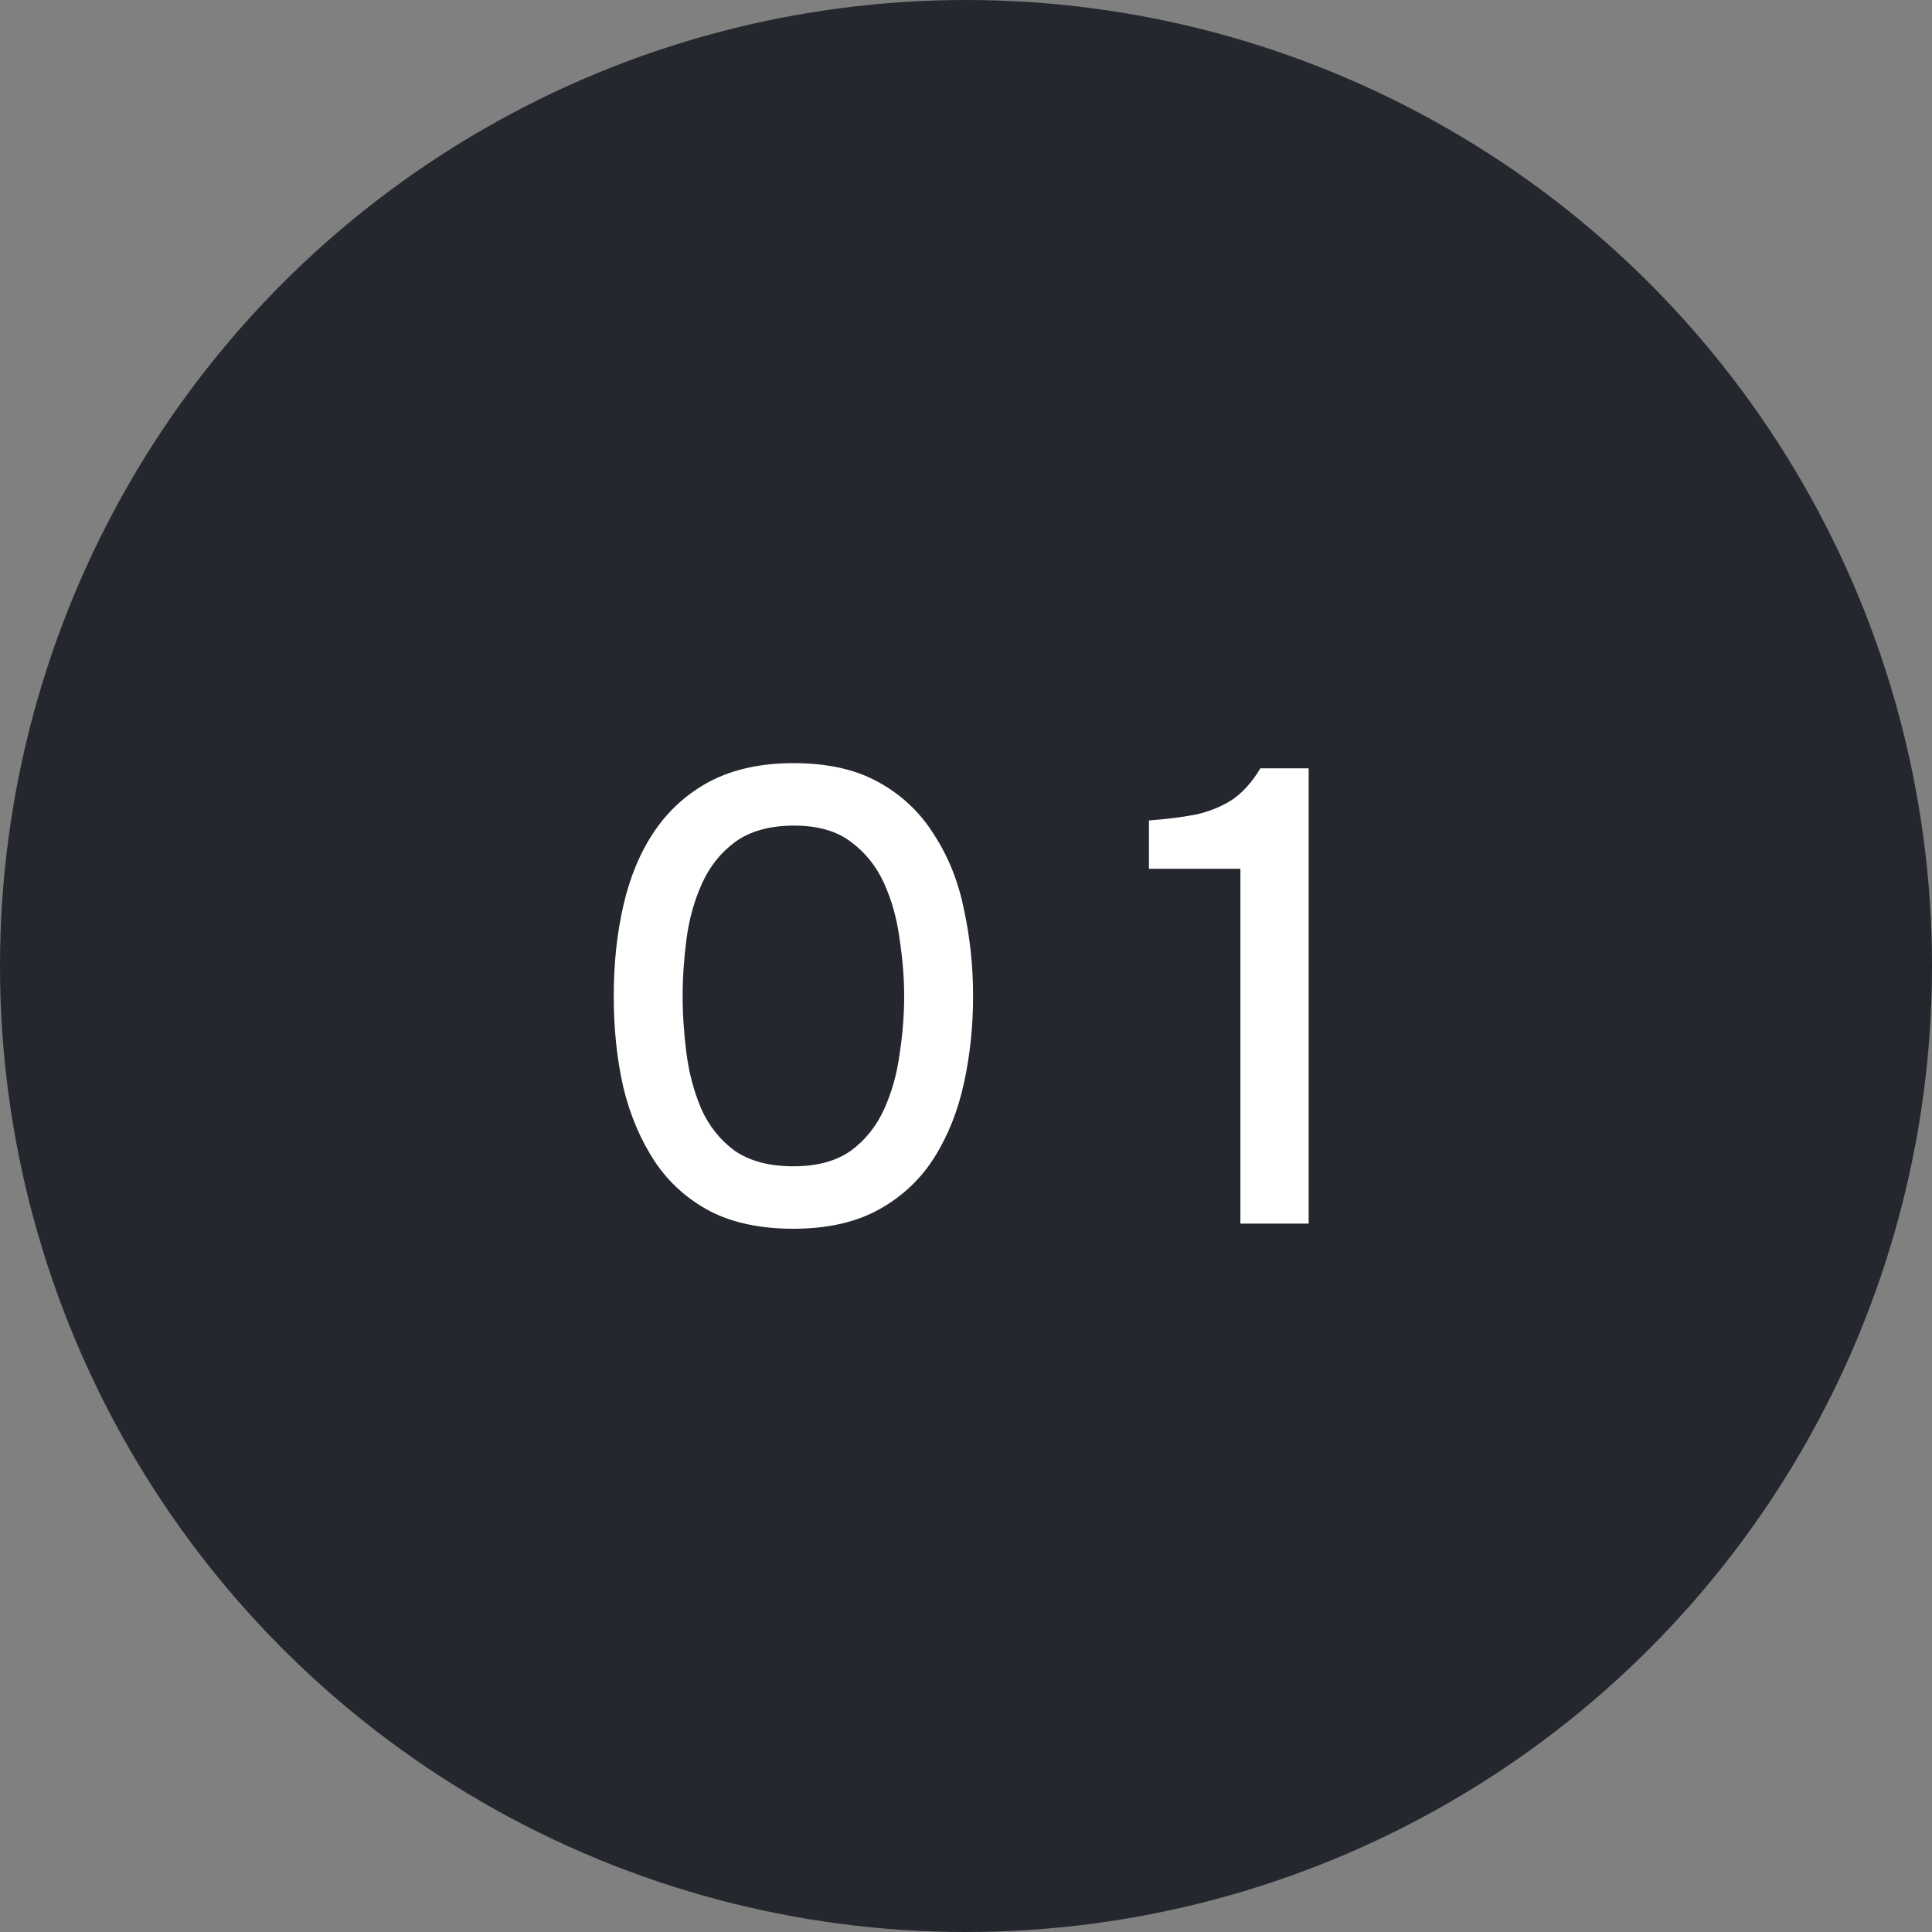
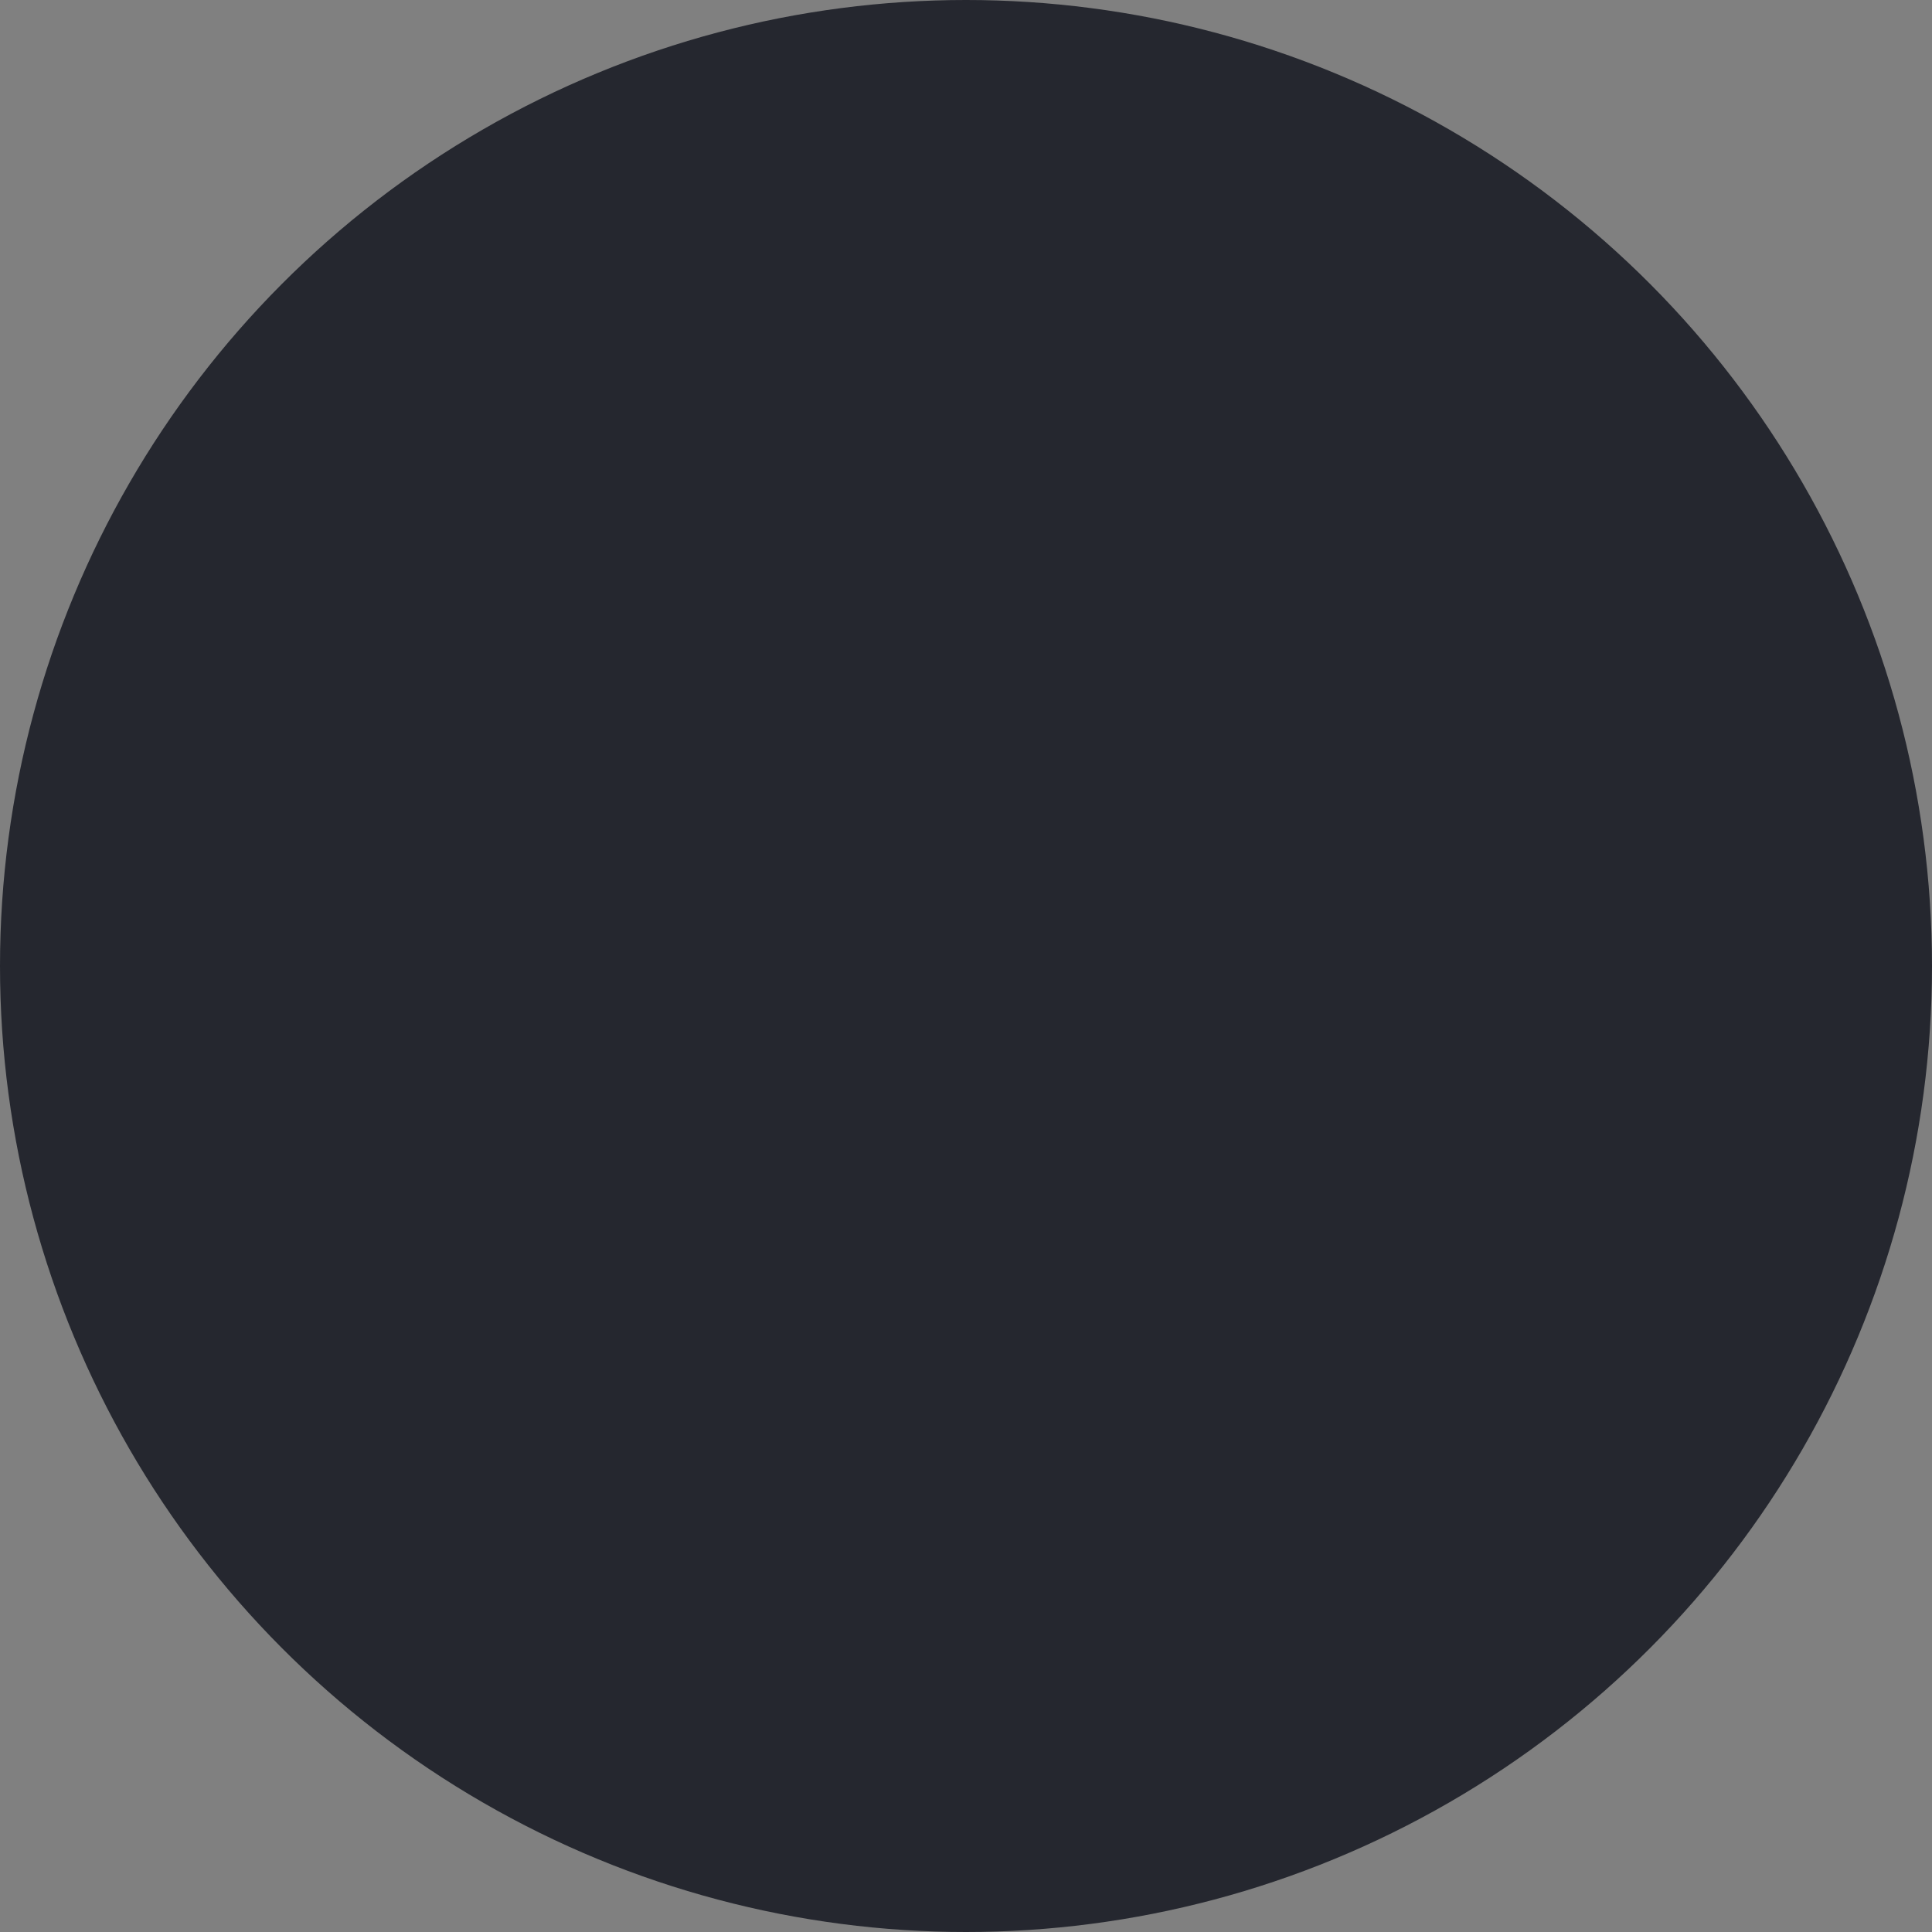
<svg xmlns="http://www.w3.org/2000/svg" width="60" height="60" viewBox="0 0 60 60" fill="none">
  <rect x="0" y="0" width="60" height="60" fill="#808080" stroke="none" />
  <circle cx="30" cy="30" r="30" fill="#25272F" />
-   <path d="M24.64 38.16C23.627 38.16 22.767 37.98 22.06 37.62C21.353 37.247 20.78 36.733 20.34 36.08C19.9 35.413 19.573 34.647 19.36 33.78C19.16 32.9 19.06 31.953 19.06 30.94C19.06 29.927 19.16 28.987 19.36 28.12C19.56 27.24 19.88 26.473 20.32 25.82C20.773 25.153 21.353 24.633 22.06 24.26C22.78 23.887 23.64 23.7 24.64 23.7C25.707 23.7 26.593 23.9 27.3 24.3C28.02 24.7 28.593 25.247 29.02 25.94C29.46 26.62 29.767 27.393 29.94 28.26C30.127 29.127 30.22 30.02 30.22 30.94C30.22 31.86 30.127 32.753 29.94 33.62C29.753 34.487 29.447 35.26 29.02 35.94C28.593 36.62 28.02 37.16 27.3 37.56C26.58 37.96 25.693 38.16 24.64 38.16ZM24.64 36.22C25.373 36.22 25.967 36.06 26.42 35.74C26.873 35.407 27.22 34.973 27.46 34.44C27.7 33.907 27.86 33.333 27.94 32.72C28.033 32.107 28.08 31.513 28.08 30.94C28.08 30.38 28.033 29.793 27.94 29.18C27.86 28.553 27.7 27.973 27.46 27.44C27.22 26.907 26.873 26.473 26.42 26.14C25.98 25.807 25.393 25.64 24.66 25.64C23.913 25.64 23.307 25.807 22.84 26.14C22.387 26.473 22.04 26.907 21.8 27.44C21.56 27.973 21.4 28.547 21.32 29.16C21.24 29.773 21.2 30.367 21.2 30.94C21.2 31.513 21.24 32.107 21.32 32.72C21.4 33.333 21.553 33.907 21.78 34.44C22.02 34.973 22.367 35.407 22.82 35.74C23.287 36.06 23.893 36.22 24.64 36.22ZM38.522 38V26.98H35.682V25.48C36.215 25.44 36.695 25.38 37.122 25.3C37.548 25.207 37.928 25.053 38.262 24.84C38.595 24.613 38.888 24.287 39.142 23.86H40.642V38H38.522Z" fill="white" />
</svg>